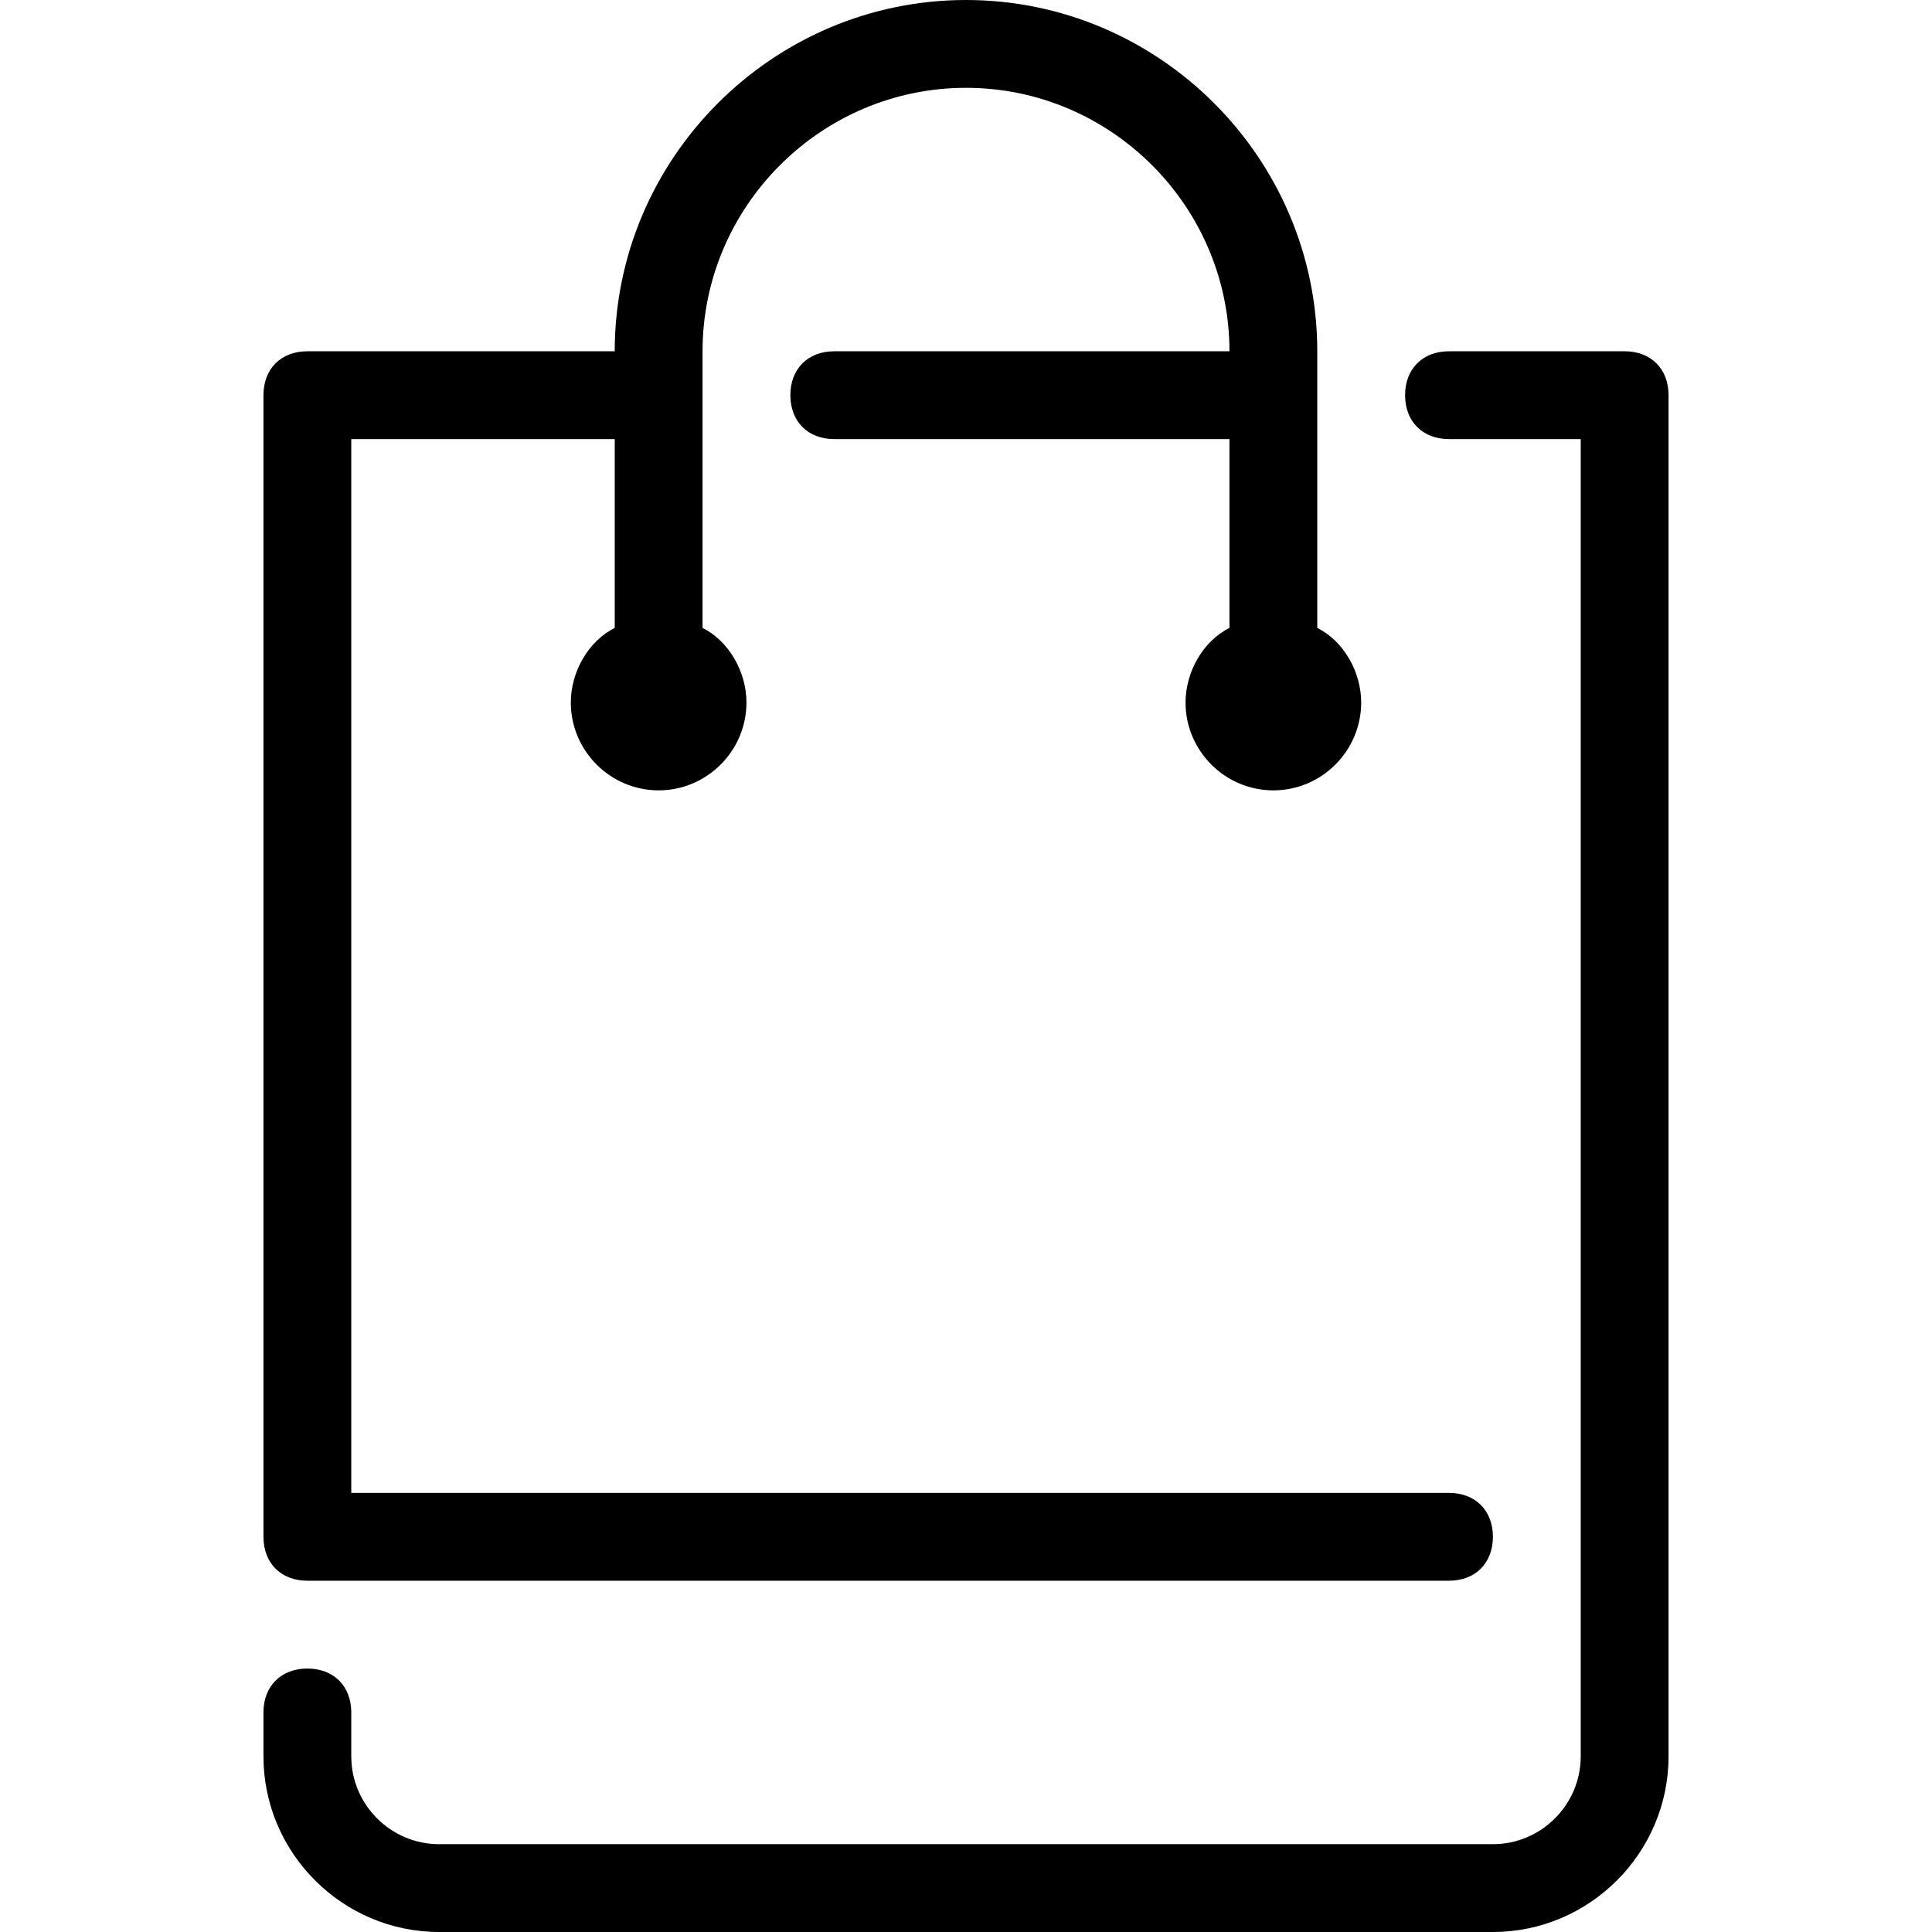
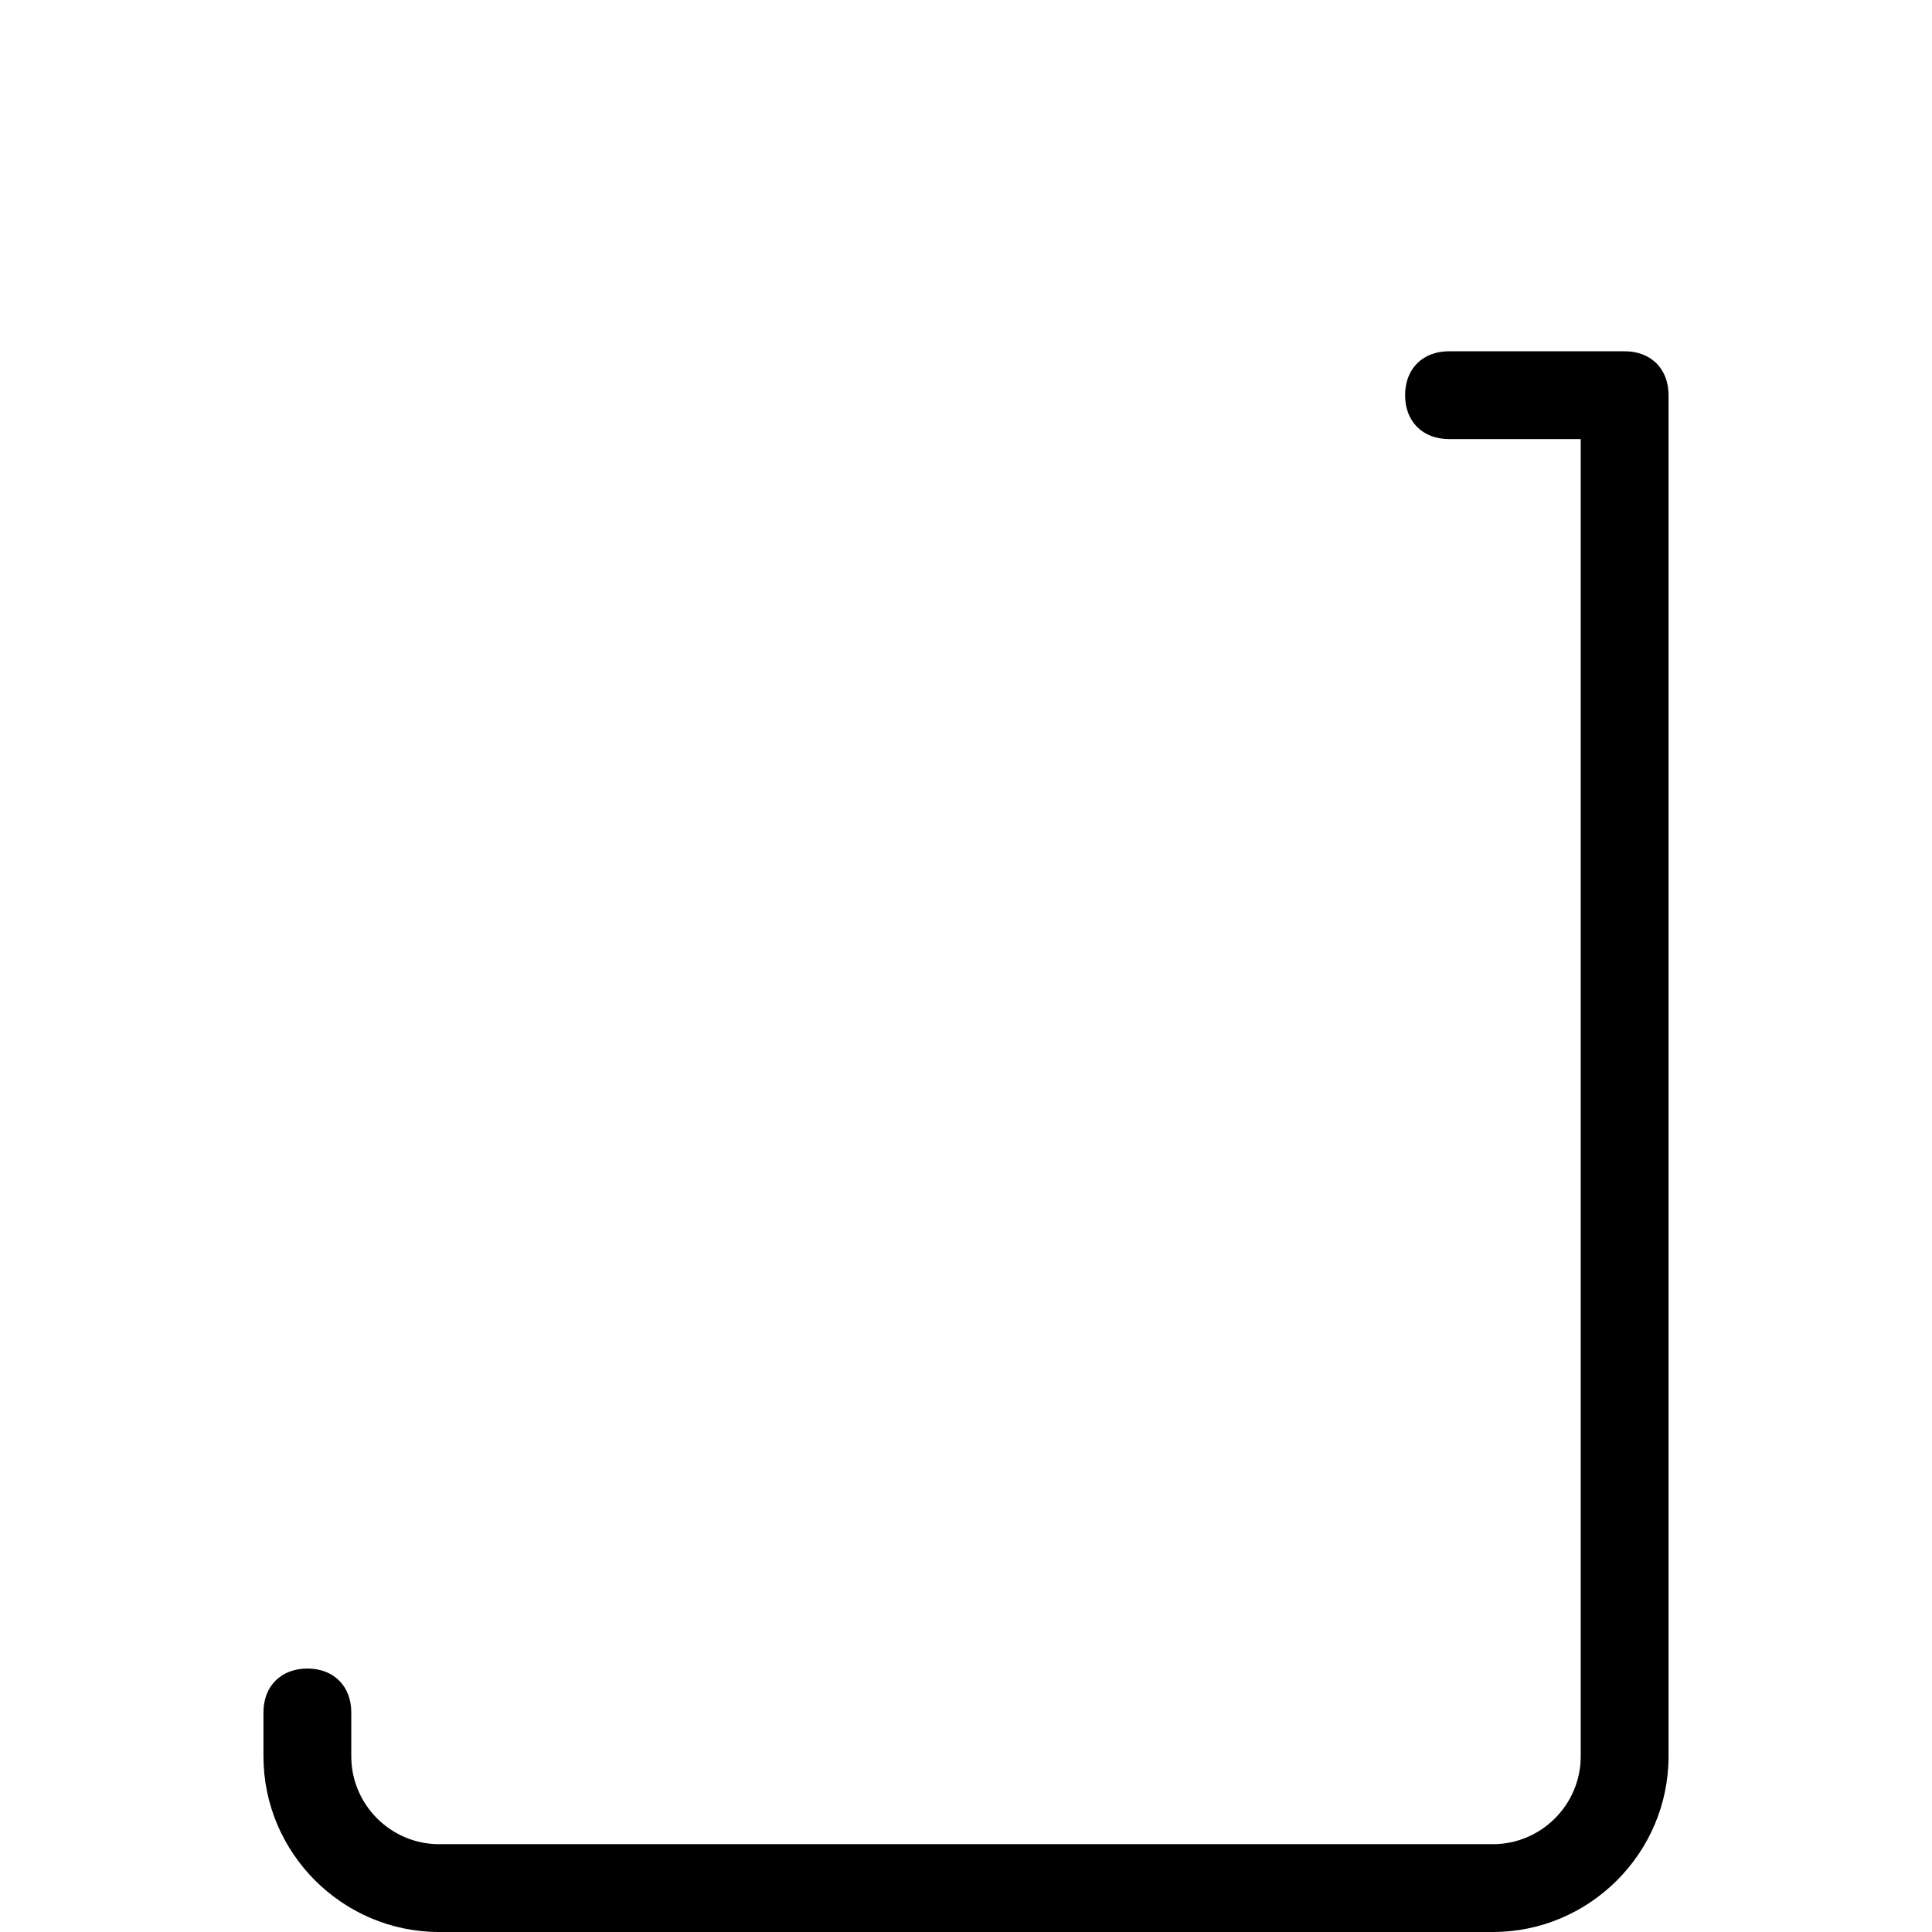
<svg xmlns="http://www.w3.org/2000/svg" fill="#000000" height="800px" width="800px" version="1.1" id="Layer_1" viewBox="0 0 512 512" xml:space="preserve">
  <g>
    <g>
      <path d="M430.545,93.091H384c-6.982,0-11.636,4.655-11.636,11.636s4.655,11.636,11.636,11.636h34.909v349.091    c0,12.8-10.473,23.273-23.273,23.273H116.364c-12.8,0-23.273-10.473-23.273-23.273v-11.636c0-6.982-4.655-11.636-11.636-11.636    s-11.636,4.655-11.636,11.636v11.636c0,25.6,20.945,46.545,46.545,46.545h279.273c25.6,0,46.545-20.945,46.545-46.545V104.727    C442.182,97.745,437.527,93.091,430.545,93.091z" />
    </g>
  </g>
  <g>
    <g>
-       <path d="M384,395.636H93.091V116.364h69.818V166.4c-6.982,3.491-11.636,11.636-11.636,19.782c0,12.8,10.473,23.273,23.273,23.273    s23.273-10.473,23.273-23.273c0-8.145-4.655-16.291-11.636-19.782V93.091c0-38.4,31.418-69.818,69.818-69.818    c38.4,0,69.818,31.418,69.818,69.818H221.091c-6.982,0-11.636,4.655-11.636,11.636s4.655,11.636,11.636,11.636h104.727V166.4    c-6.982,3.491-11.636,11.636-11.636,19.782c0,12.8,10.473,23.273,23.273,23.273c12.8,0,23.273-10.473,23.273-23.273    c0-8.145-4.655-16.291-11.636-19.782V93.091C349.091,41.891,307.2,0,256,0s-93.091,41.891-93.091,93.091H81.455    c-6.982,0-11.636,4.655-11.636,11.636v302.545c0,6.982,4.655,11.636,11.636,11.636H384c6.982,0,11.636-4.655,11.636-11.636    C395.636,400.291,390.982,395.636,384,395.636z" />
-     </g>
+       </g>
  </g>
</svg>